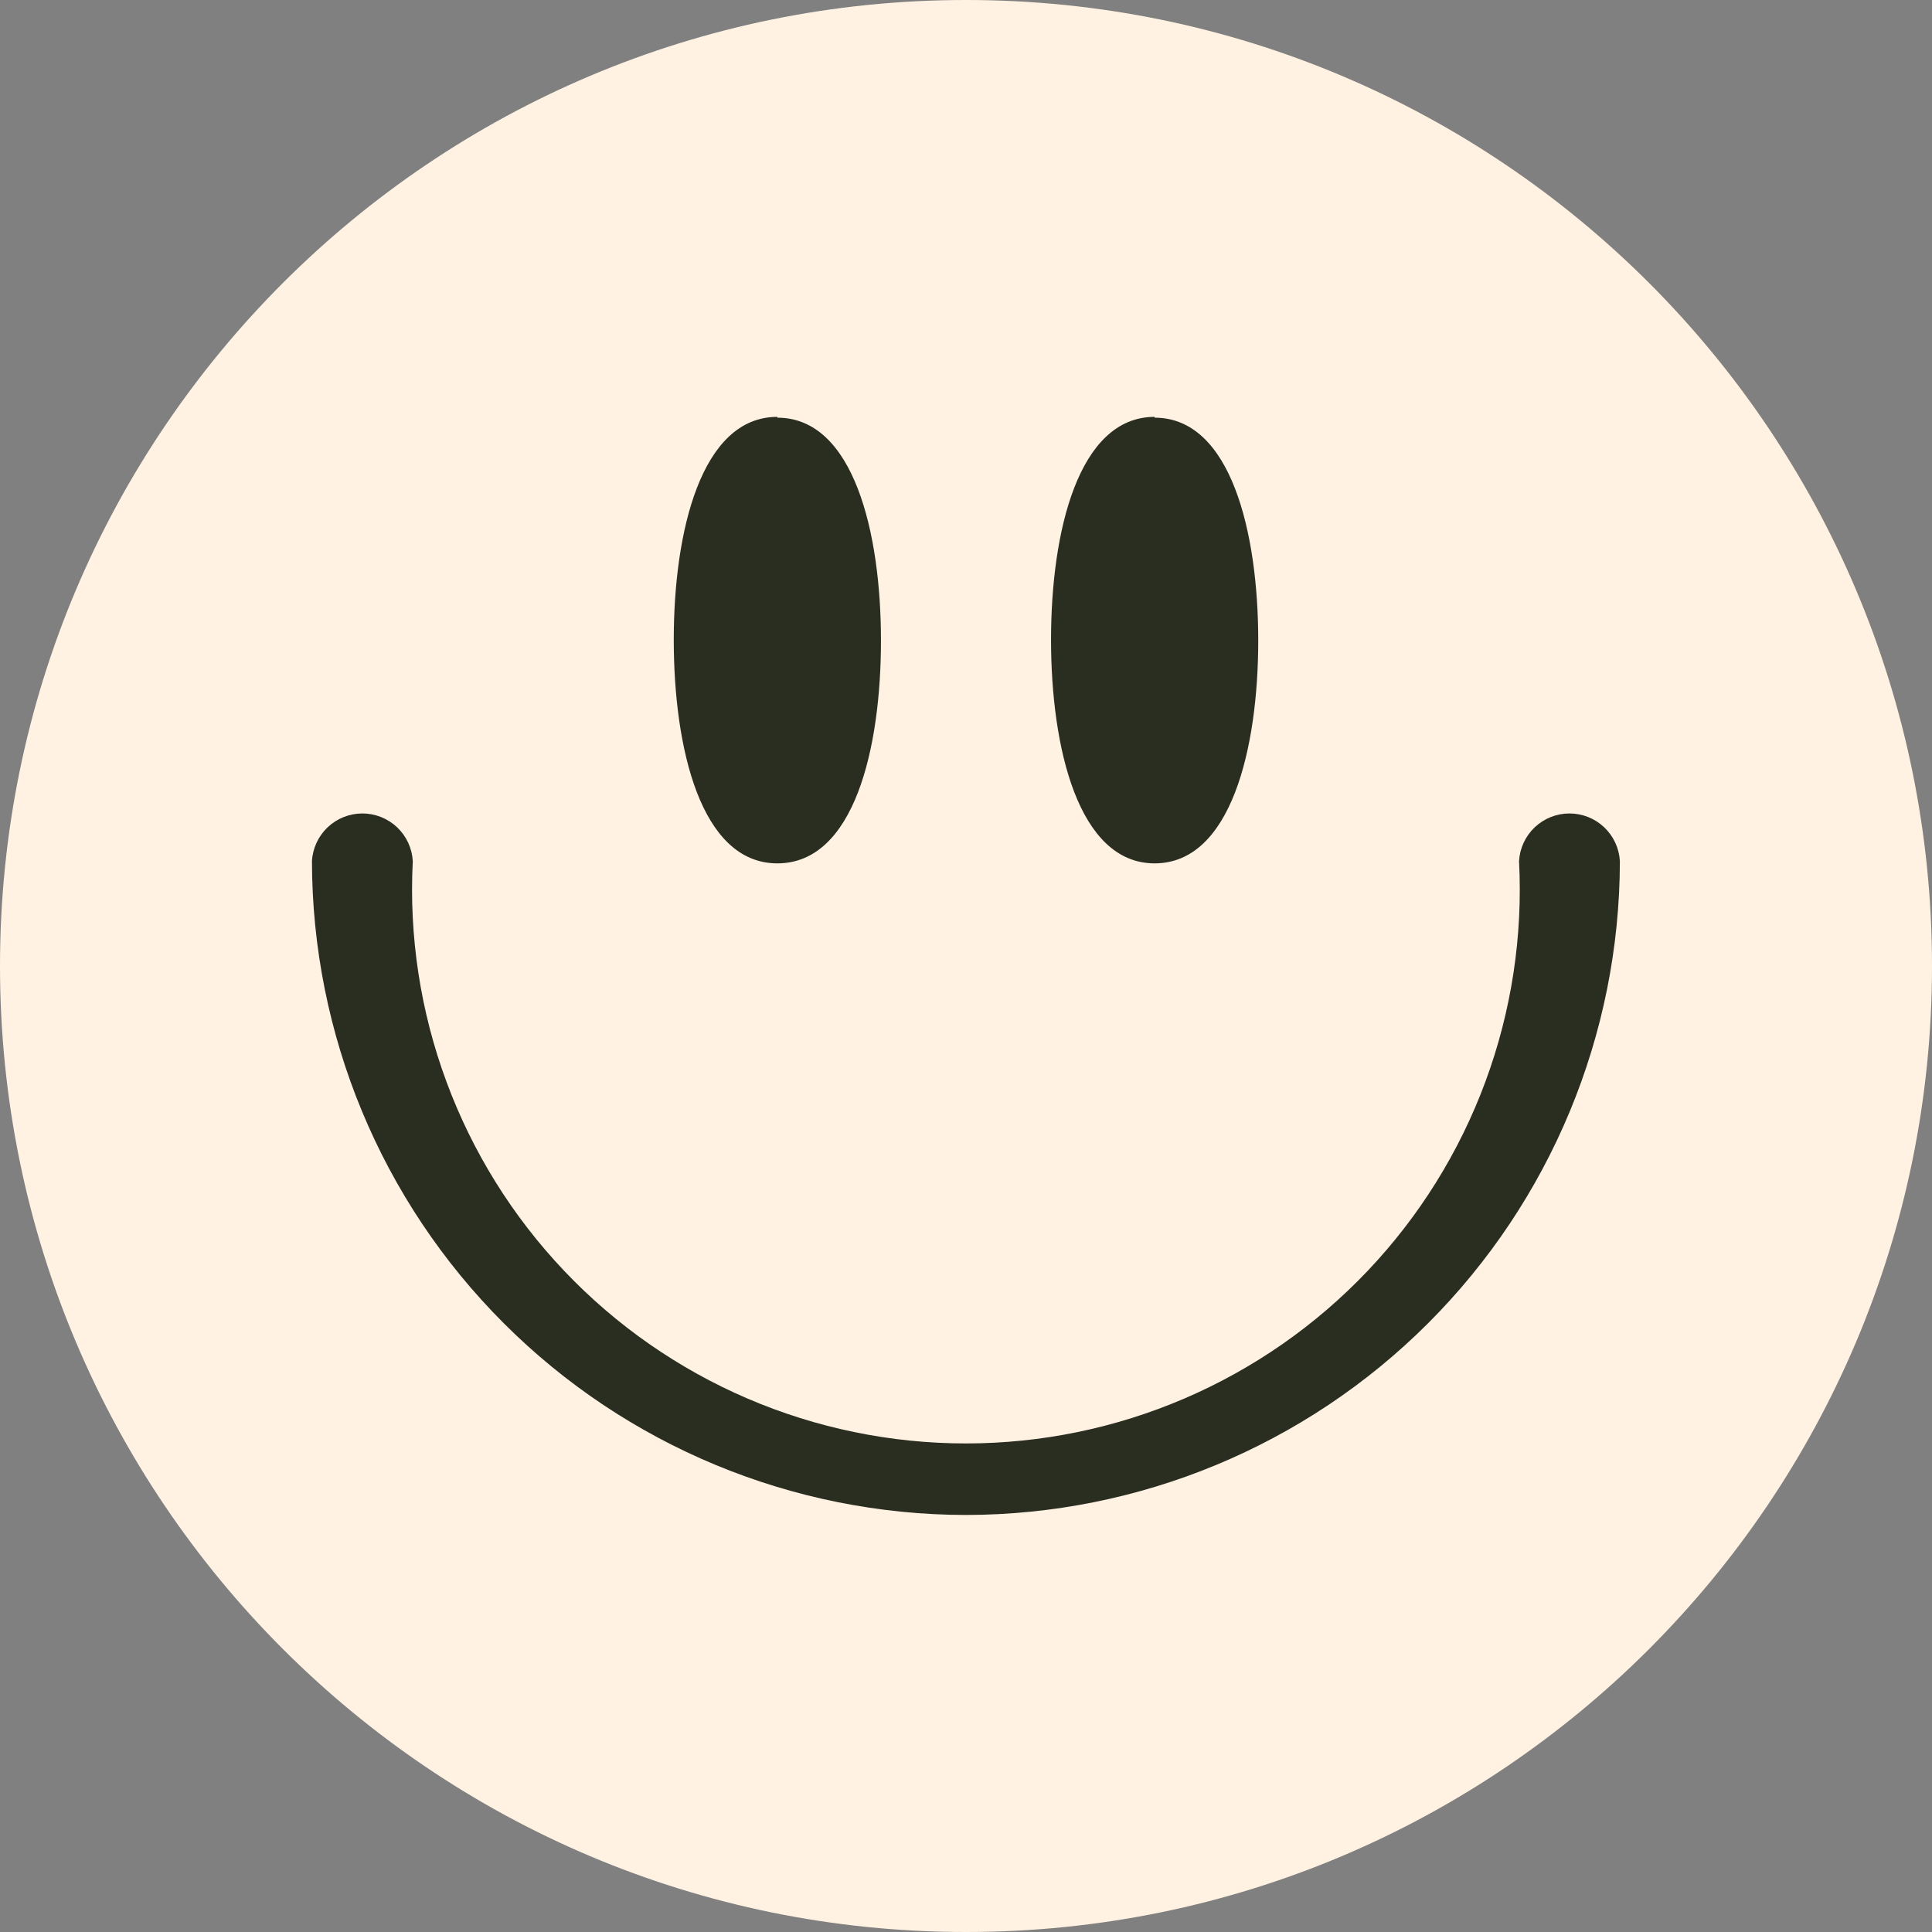
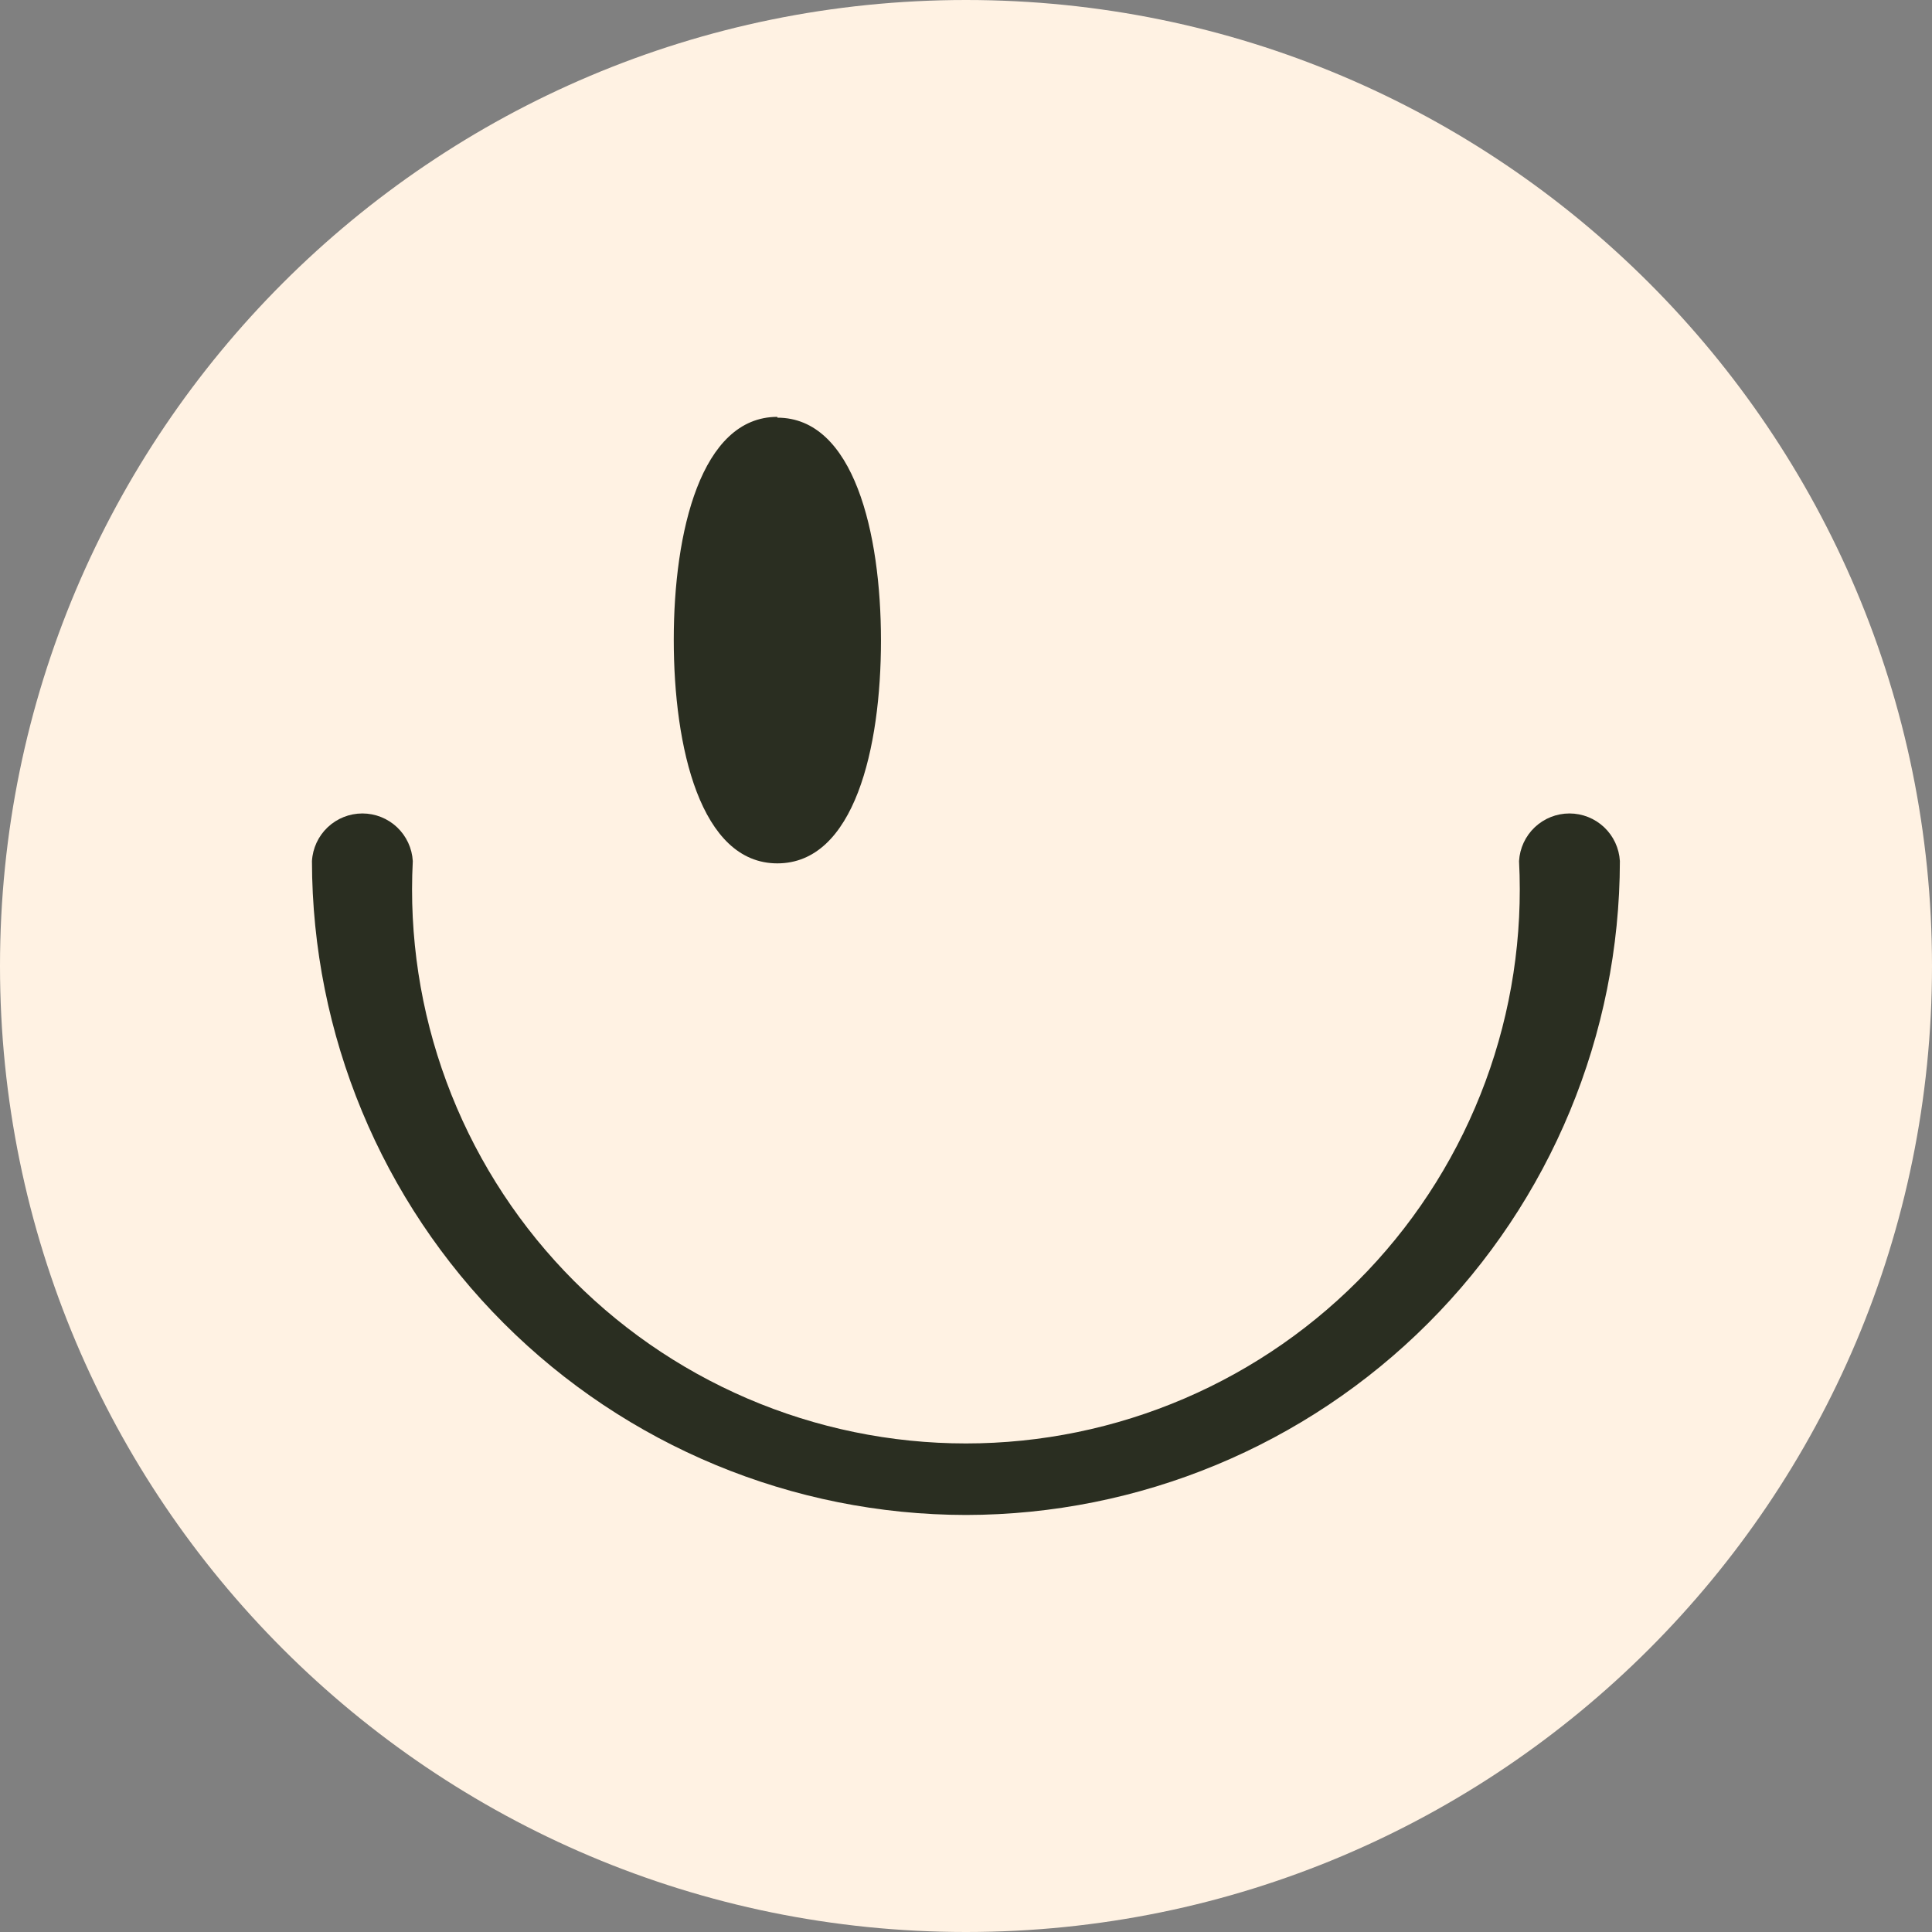
<svg xmlns="http://www.w3.org/2000/svg" fill="none" height="131.4" preserveAspectRatio="xMidYMid meet" style="fill: none" version="1" viewBox="0.0 0.0 131.4 131.4" width="131.4" zoomAndPan="magnify">
  <rect x="0.0" y="0.0" width="131.4" height="131.4" fill="#808080" stroke="none" />
  <g id="change1_1">
    <path d="M65.7 131.4C101.985 131.4 131.4 101.985 131.4 65.7C131.4 29.415 101.985 0 65.7 0C29.415 0 0 29.415 0 65.7C0 101.985 29.415 131.4 65.7 131.4Z" fill="#fff2e3" />
  </g>
  <g id="change2_1">
-     <path d="M65.7 124.985C98.442 124.985 124.985 98.442 124.985 65.7C124.985 32.958 98.442 6.415 65.7 6.415C32.958 6.415 6.415 32.958 6.415 65.7C6.415 98.442 32.958 124.985 65.7 124.985Z" fill="#fff2e3" />
-   </g>
+     </g>
  <g id="change3_1">
    <path d="M65.7 103.037C53.908 103.025 42.602 98.337 34.263 89.999C25.923 81.662 21.232 70.357 21.217 58.565C21.267 57.689 21.65 56.866 22.287 56.263C22.925 55.661 23.769 55.325 24.646 55.325C25.523 55.325 26.367 55.661 27.005 56.263C27.642 56.866 28.025 57.689 28.075 58.565C27.812 63.668 28.59 68.772 30.362 73.564C32.134 78.357 34.863 82.74 38.382 86.445C41.901 90.15 46.137 93.1 50.833 95.116C55.528 97.132 60.584 98.172 65.695 98.172C70.804 98.172 75.861 97.132 80.556 95.116C85.252 93.1 89.488 90.15 93.007 86.445C96.526 82.74 99.255 78.357 101.027 73.564C102.799 68.772 103.577 63.668 103.314 58.565C103.364 57.689 103.747 56.866 104.384 56.263C105.022 55.661 105.866 55.325 106.743 55.325C107.62 55.325 108.464 55.661 109.102 56.263C109.739 56.866 110.122 57.689 110.172 58.565C110.158 70.355 105.467 81.658 97.13 89.995C88.793 98.332 77.49 103.022 65.7 103.037Z" fill="#2a2e21" />
  </g>
  <g id="change3_2">
    <path d="M52.87 28.352C47.674 28.352 45.824 36.185 45.824 43.508C45.824 50.832 47.641 58.72 52.87 58.72C58.1 58.72 59.917 50.887 59.917 43.564C59.917 36.24 58.066 28.407 52.87 28.407V28.352Z" fill="#2a2e21" />
  </g>
  <g id="change3_3">
-     <path d="M78.53 28.352C73.334 28.352 71.483 36.185 71.483 43.508C71.483 50.832 73.334 58.72 78.53 58.72C83.726 58.72 85.576 50.887 85.576 43.564C85.576 36.24 83.726 28.407 78.53 28.407V28.352Z" fill="#2a2e21" />
-   </g>
+     </g>
</svg>